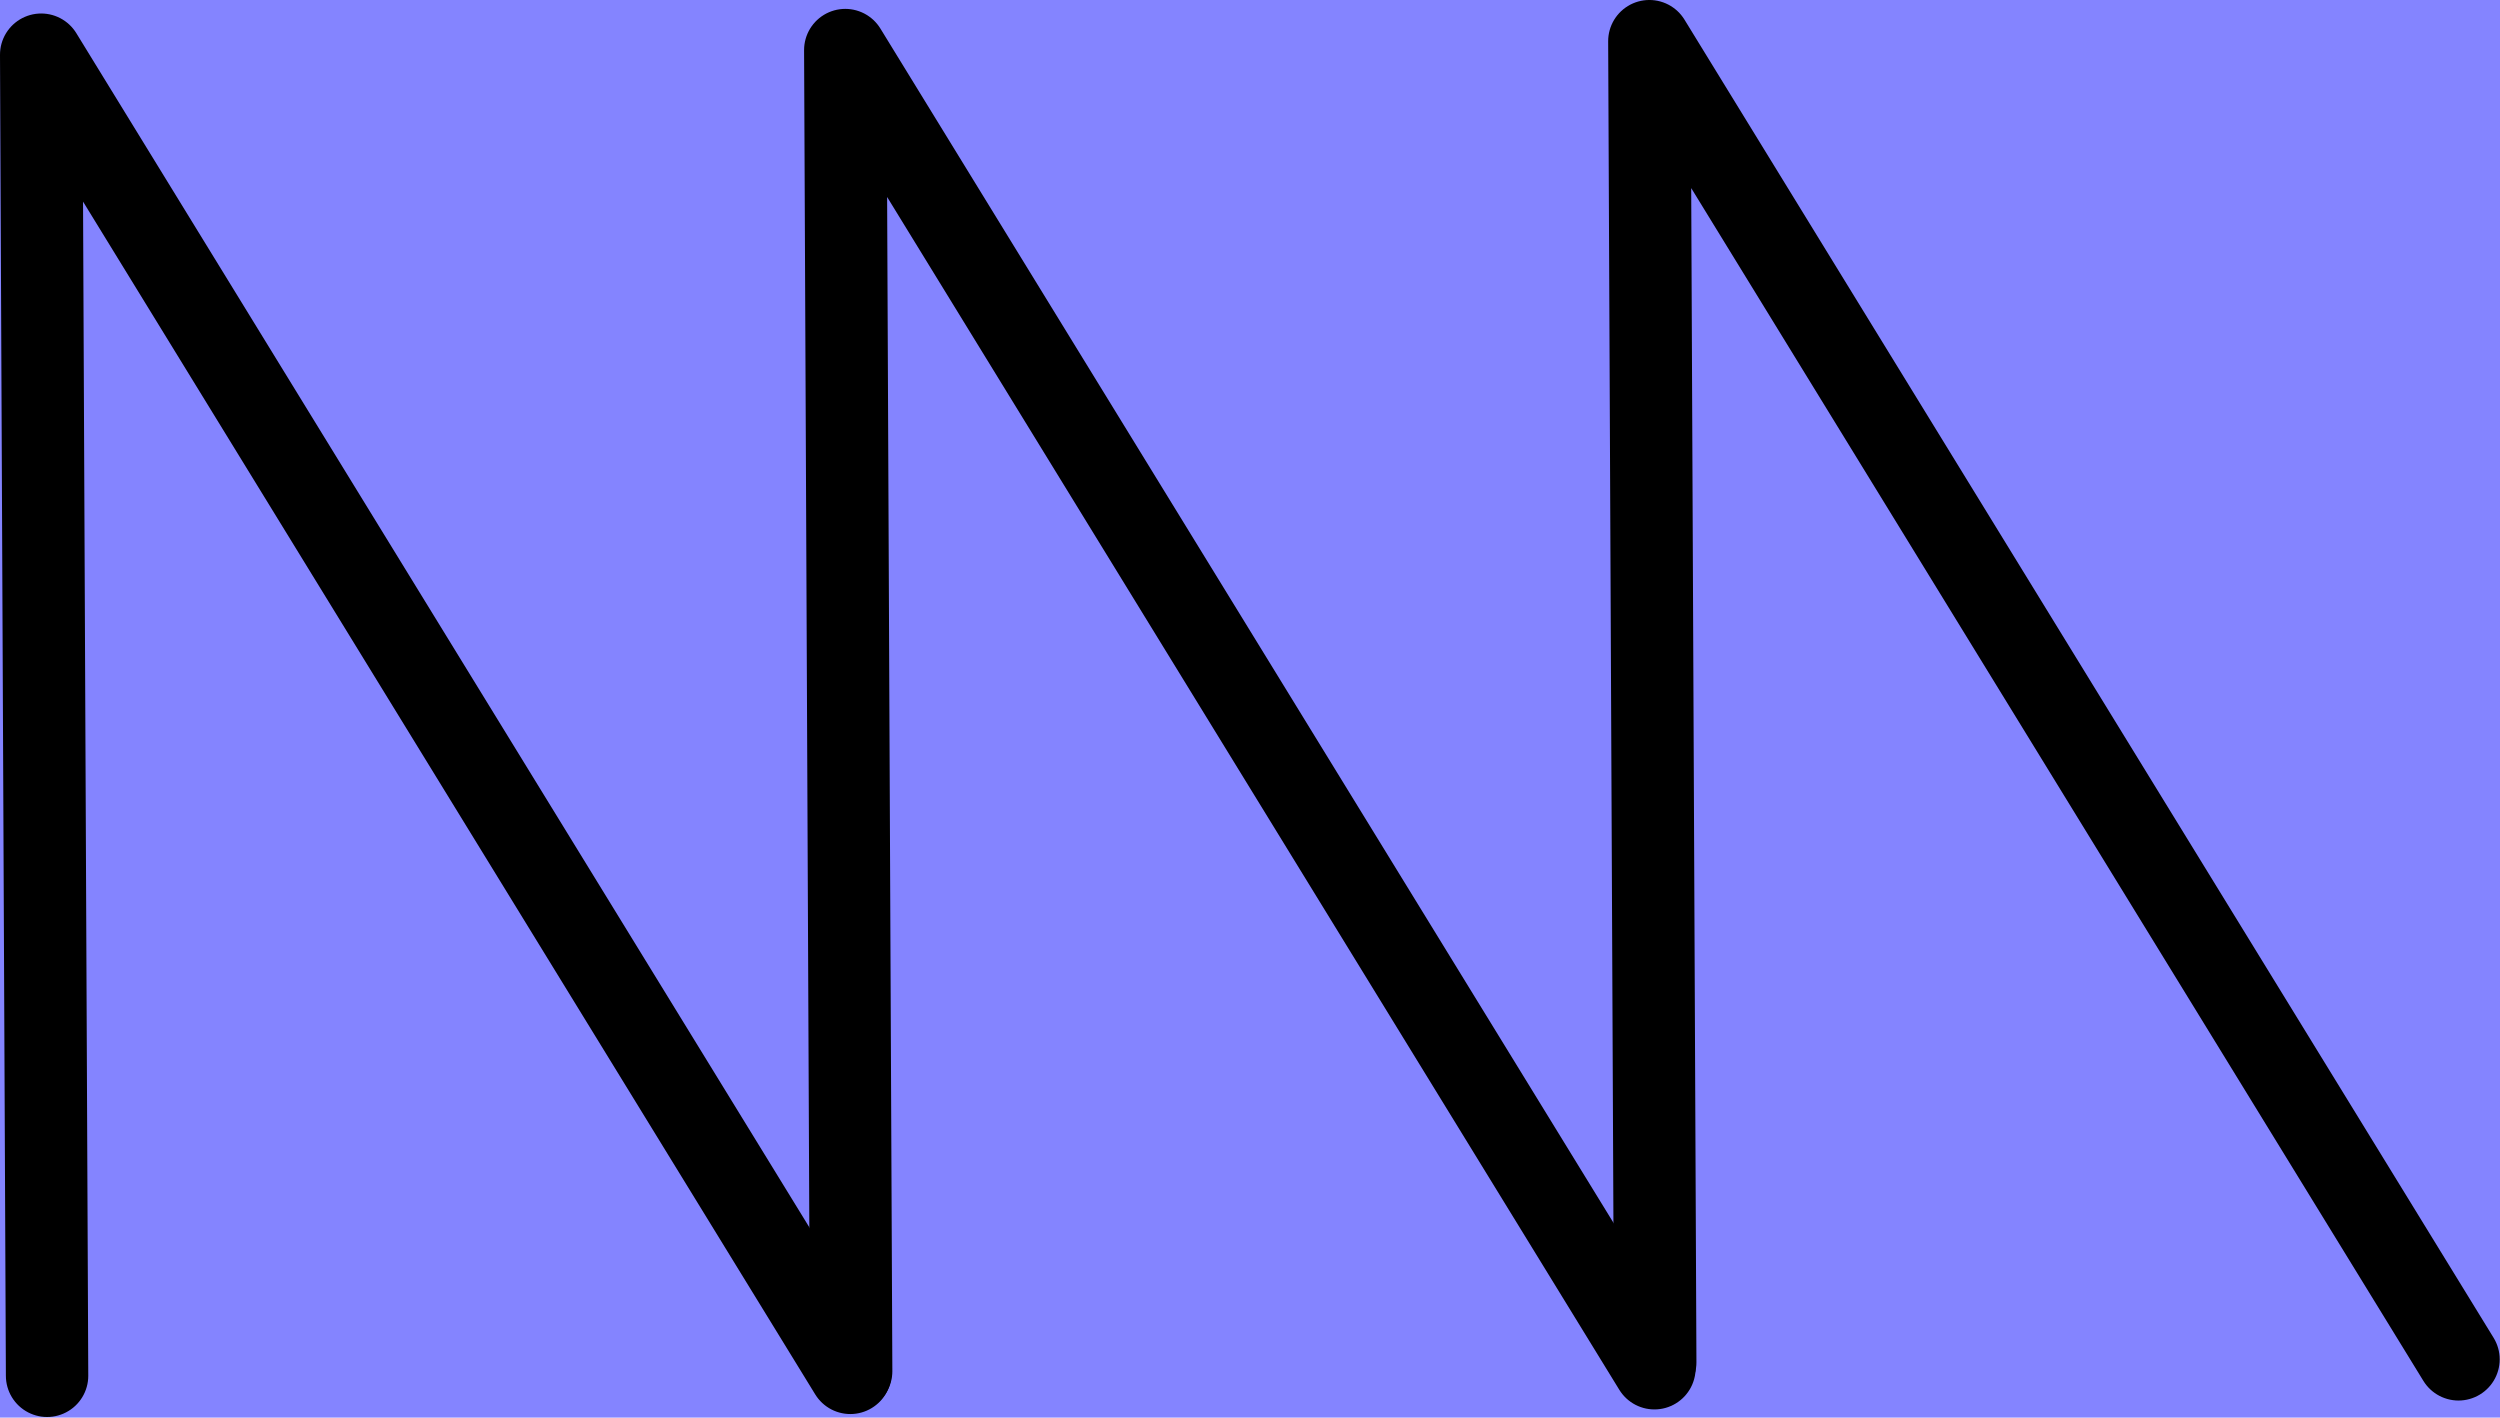
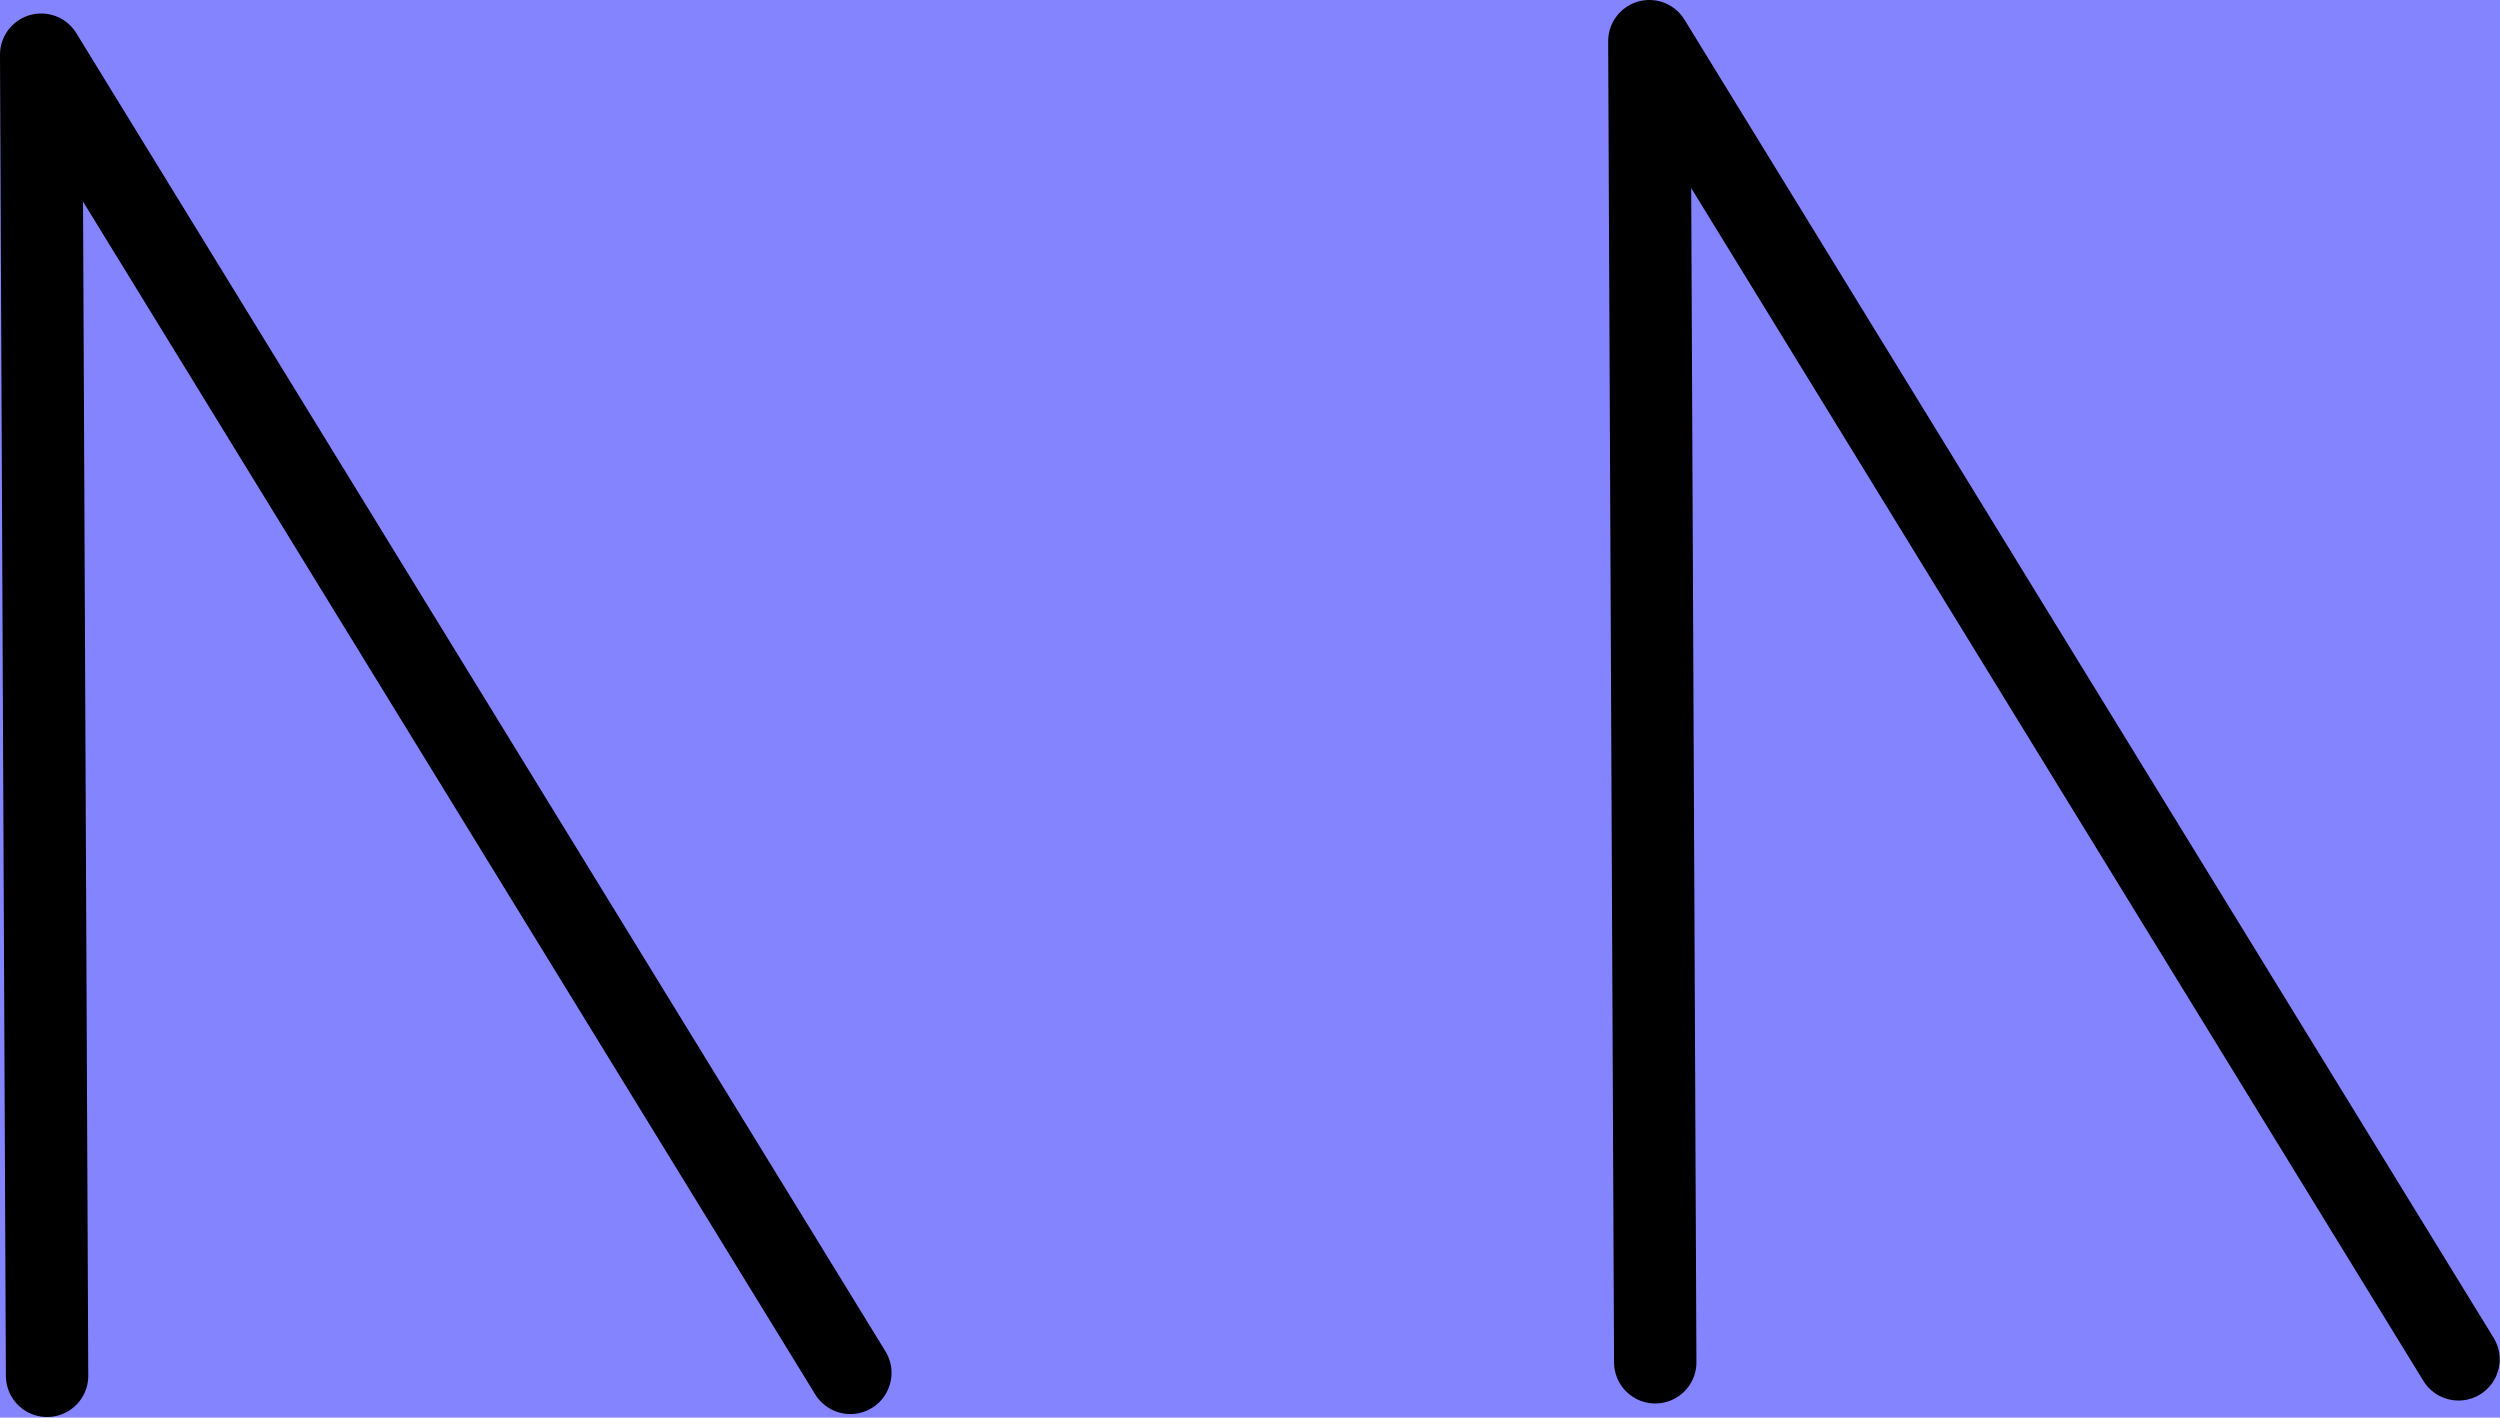
<svg xmlns="http://www.w3.org/2000/svg" xmlns:ns1="http://www.inkscape.org/namespaces/inkscape" xmlns:ns2="http://sodipodi.sourceforge.net/DTD/sodipodi-0.dtd" id="svg2" height="24.281mm" width="42.821mm" version="1.1" viewBox="0 0 151.726 86.034" ns1:version="0.91 r13725" ns2:docname="SawtoothWave.svg">
  <defs id="defs13" />
  <ns2:namedview pagecolor="#ffffff" bordercolor="#666666" borderopacity="1" objecttolerance="10" gridtolerance="10" guidetolerance="10" ns1:pageopacity="0" ns1:pageshadow="2" ns1:window-width="1503" ns1:window-height="856" id="namedview11" showgrid="false" fit-margin-top="0" fit-margin-left="0" fit-margin-right="0" fit-margin-bottom="0" ns1:zoom="2.3136986" ns1:cx="68.657992" ns1:cy="43.896111" ns1:window-x="0" ns1:window-y="0" ns1:window-maximized="0" ns1:current-layer="layer1" />
  <g id="layer1" transform="translate(-1066.743,-280.382)" style="stroke:#000000">
    <rect id="rect4470" height="99.206" width="196.69" y="273.68" x="1038.8" style="fill:#8484ff;stroke-width:2.794" />
    <g id="g6" style="fill:none;stroke-width:5;stroke-linecap:round;stroke-linejoin:round">
      <path id="path5456" d="m 1069.6,363.88 -0.357,-80.179 49.107,80" ns1:connector-curvature="0" />
-       <path id="path5456-9" d="m 1118.4,363.6 -0.357,-80.179 49.107,80" ns1:connector-curvature="0" />
      <path id="path5456-8" d="m 1167.2,363.06 -0.357,-80.179 49.107,80" ns1:connector-curvature="0" />
    </g>
  </g>
</svg>